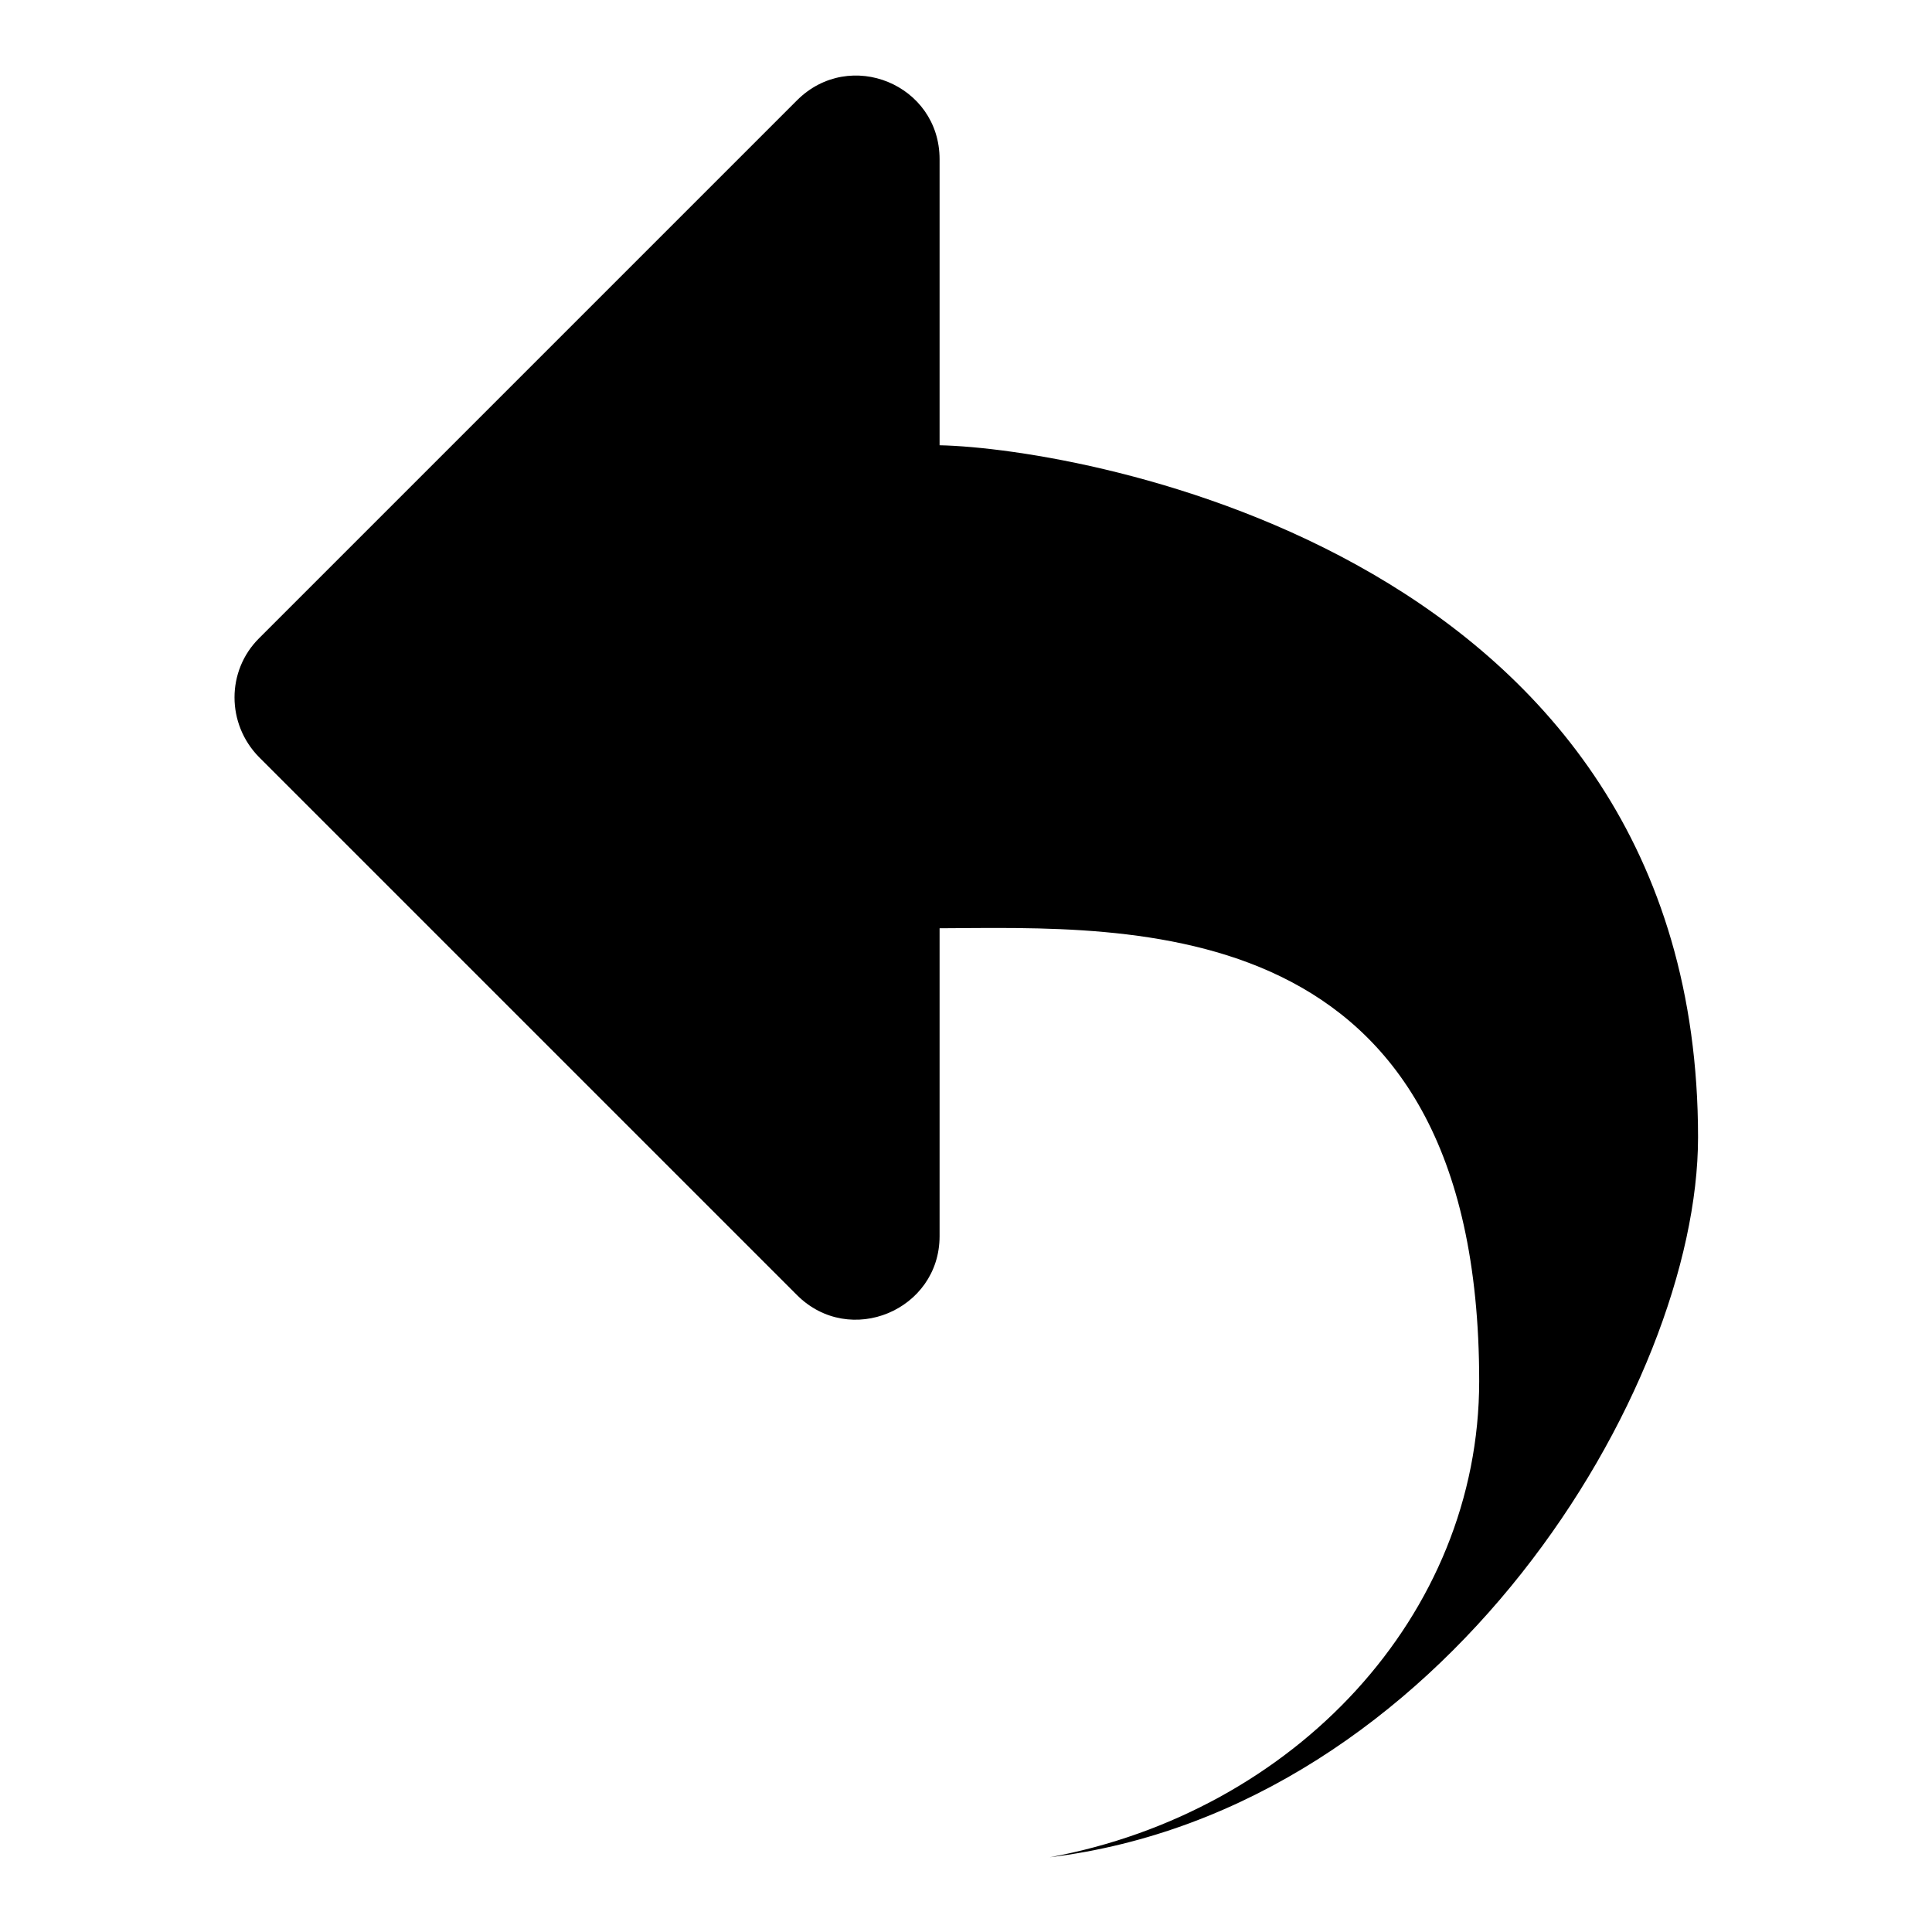
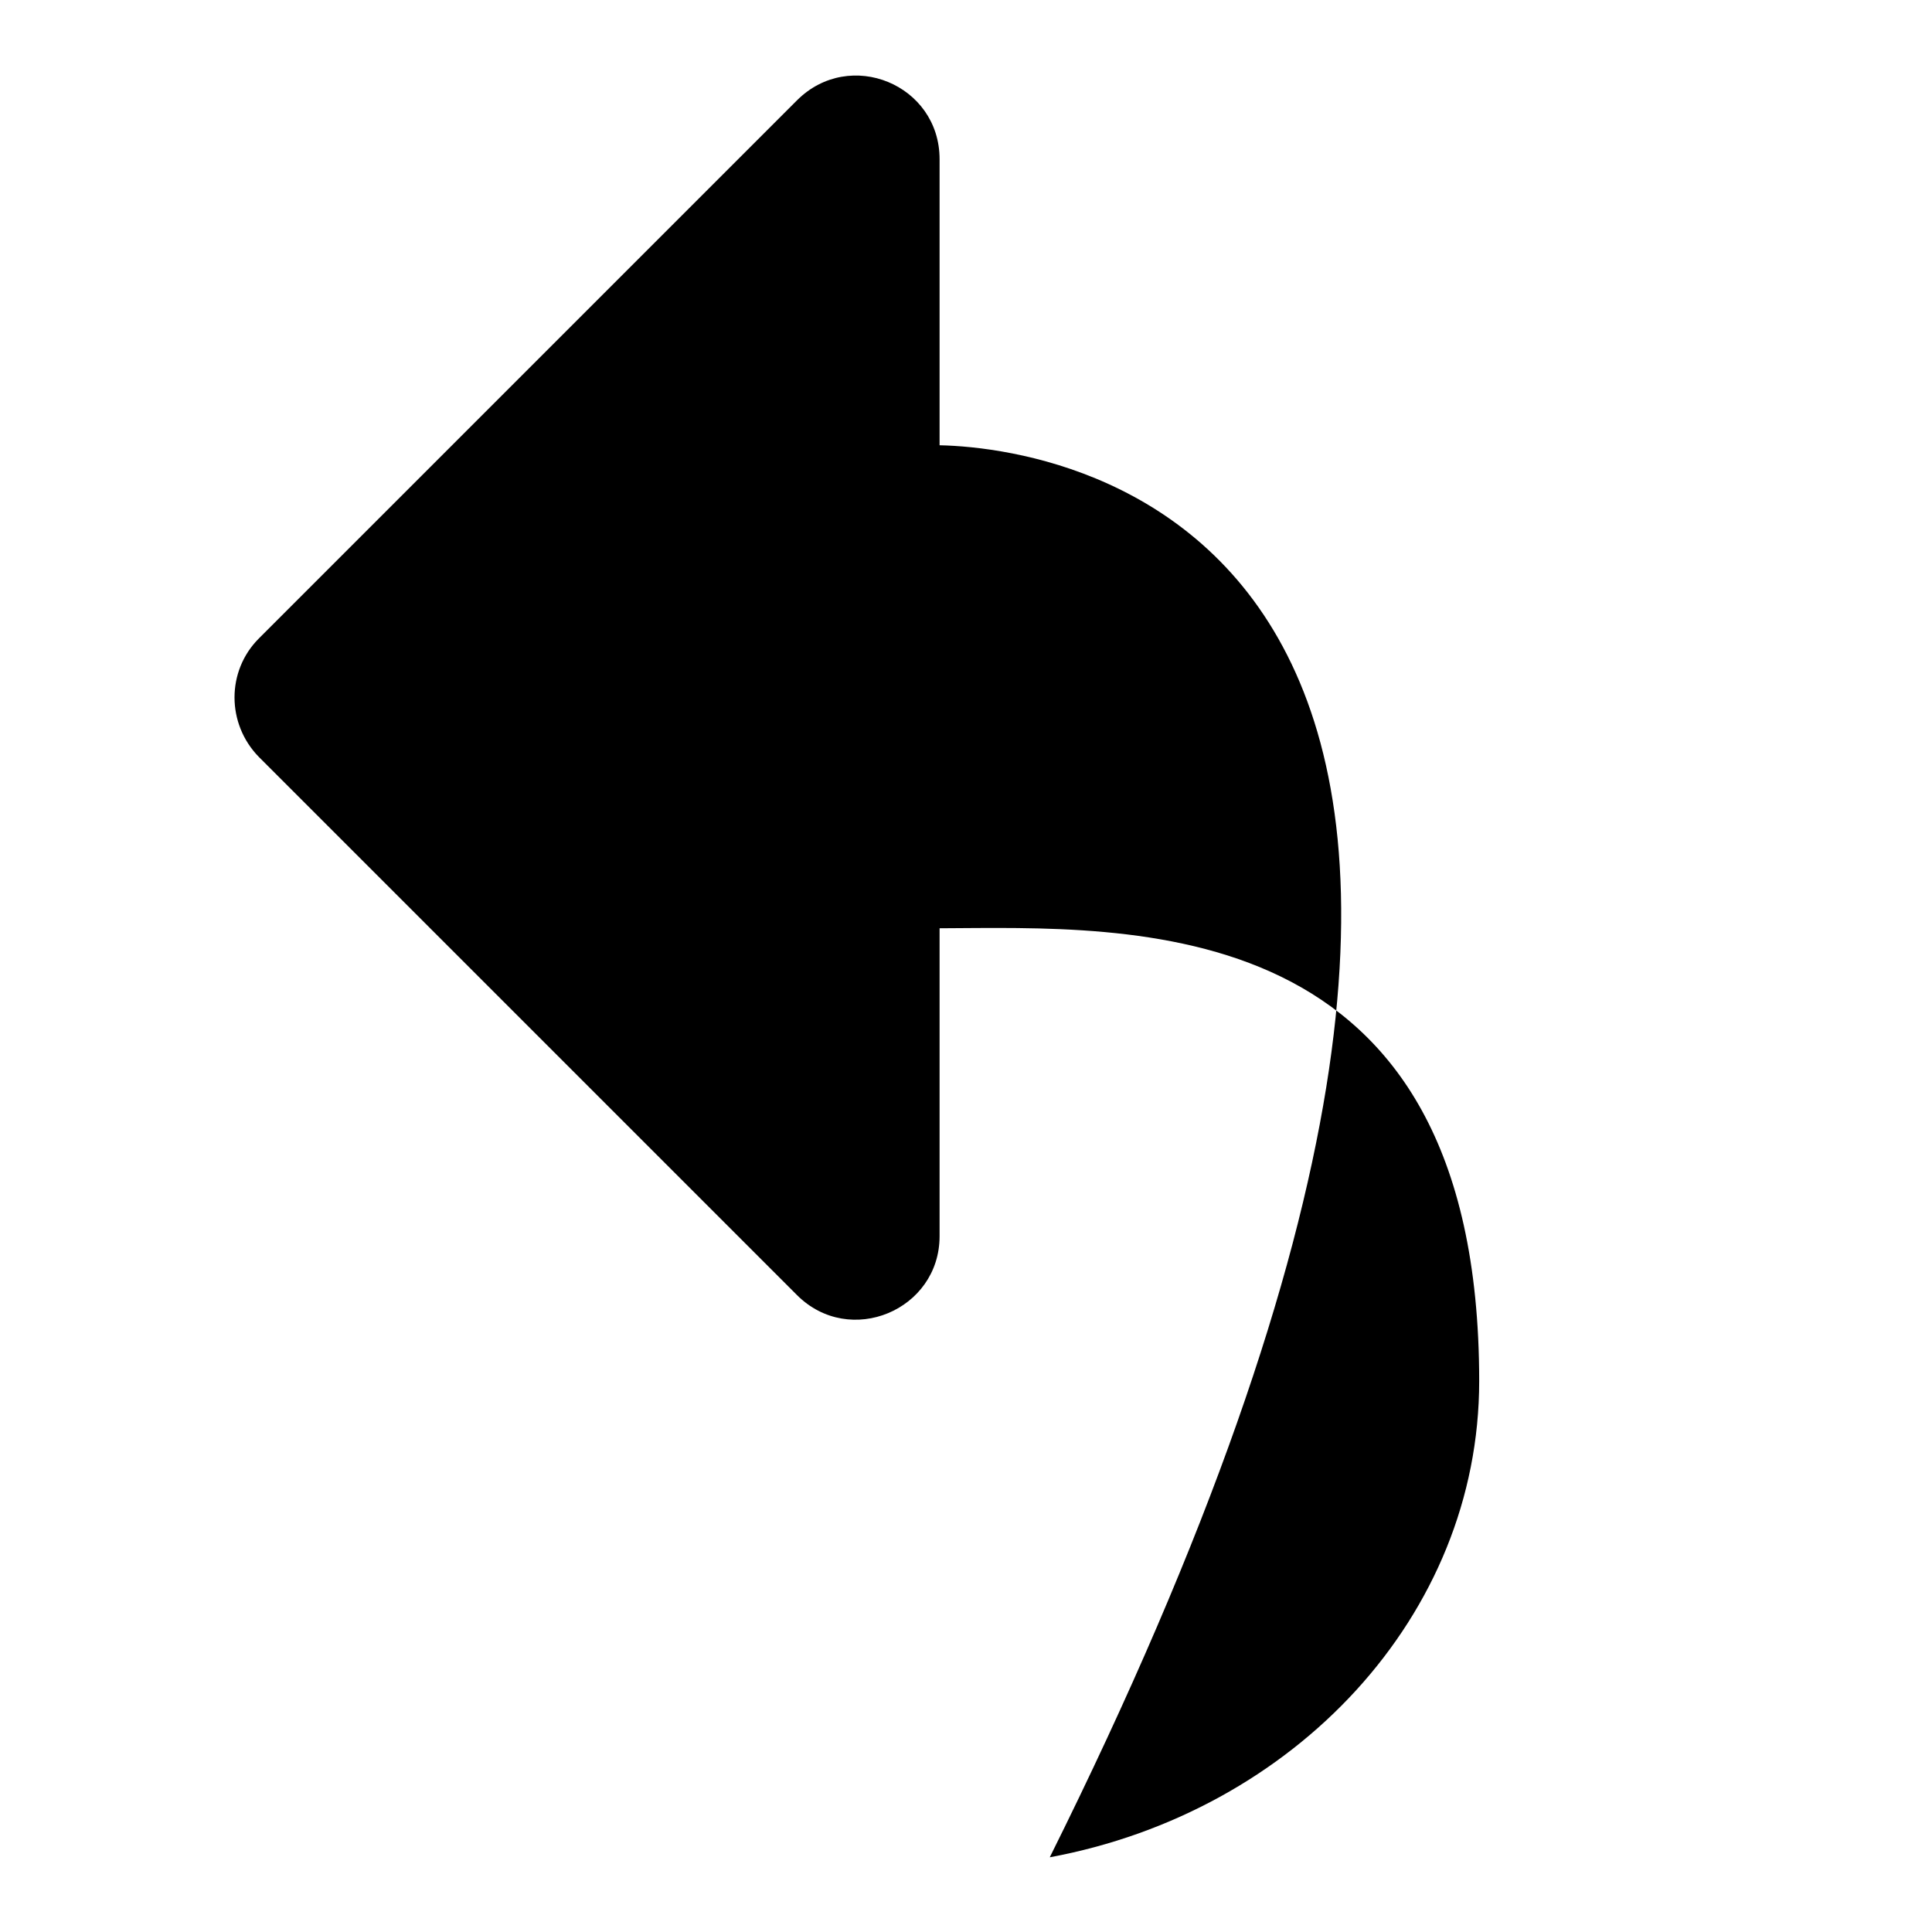
<svg xmlns="http://www.w3.org/2000/svg" version="1.1" x="0px" y="0px" viewBox="0 0 256 256" enable-background="new 0 0 256 256" xml:space="preserve">
  <g>
-     <path fill="#000000" d="M124.5,59V21.1c0-9.9-11.9-14.8-18.9-7.8L34.3,84.6c-4.3,4.3-4.3,11.3,0,15.7l71.3,71.3 c7,7,18.9,2,18.9-7.8v-40.8c25.3-0.1,71.5-2.8,71.5,60c0,31.1-24.5,57.1-56.9,63.1c52.2-6.4,85.9-62.2,85.9-95.4 C225,73.5,143.5,59.4,124.5,59L124.5,59z" />
+     <path fill="#000000" d="M124.5,59V21.1c0-9.9-11.9-14.8-18.9-7.8L34.3,84.6c-4.3,4.3-4.3,11.3,0,15.7l71.3,71.3 c7,7,18.9,2,18.9-7.8v-40.8c25.3-0.1,71.5-2.8,71.5,60c0,31.1-24.5,57.1-56.9,63.1C225,73.5,143.5,59.4,124.5,59L124.5,59z" />
  </g>
</svg>